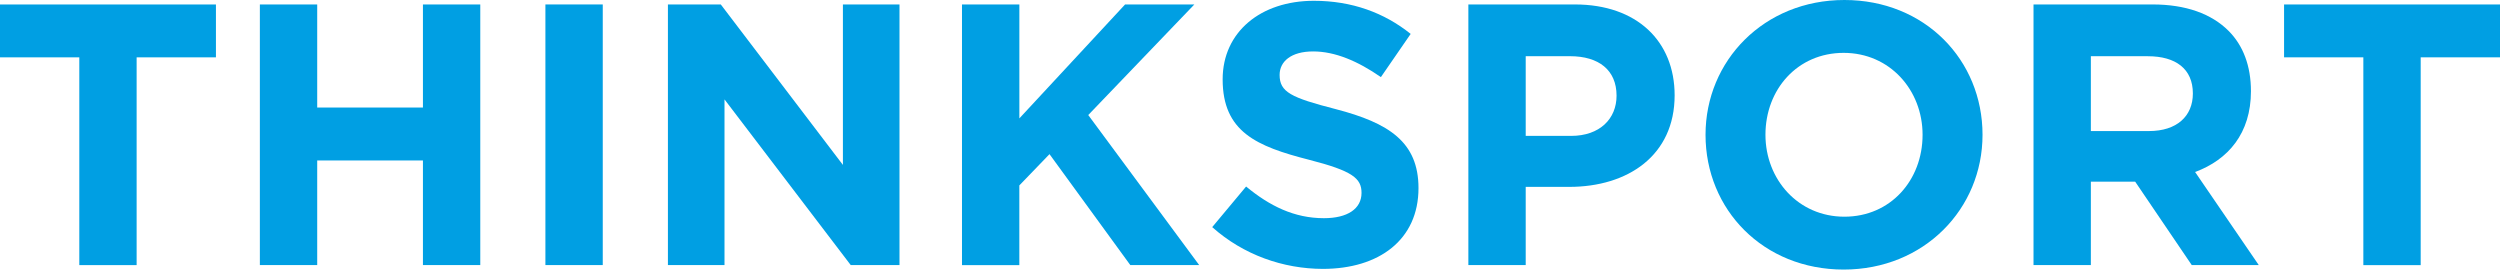
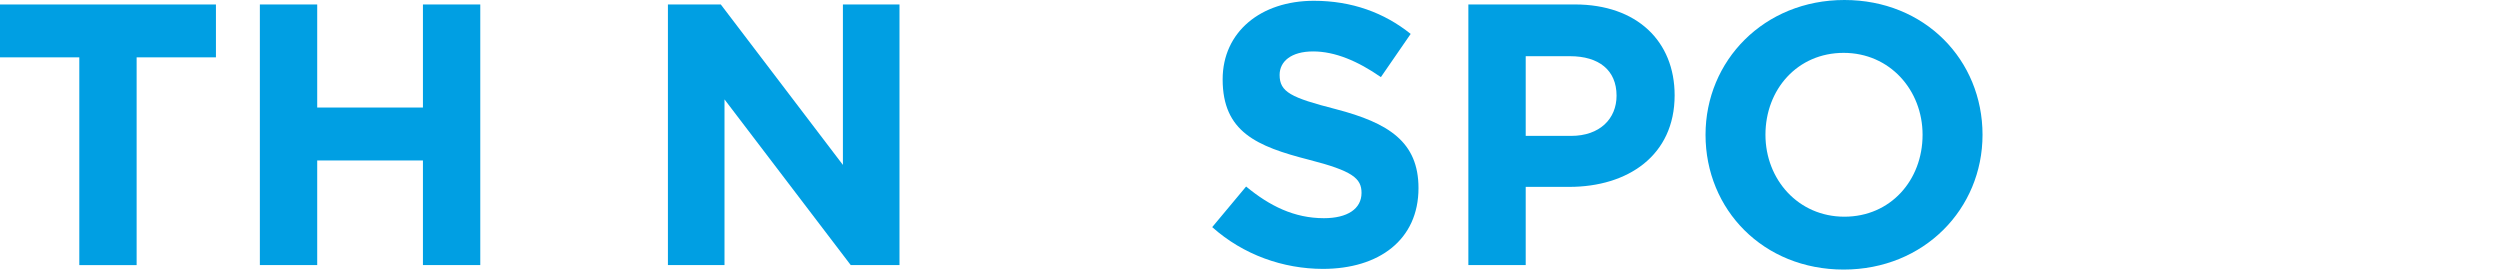
<svg xmlns="http://www.w3.org/2000/svg" id="Слой_1" x="0px" y="0px" viewBox="0 0 786.47 84.8" style="enable-background:new 0 0 786.47 84.8;" xml:space="preserve">
  <style type="text/css"> .st0{fill:#009FE3;} </style>
  <g>
    <path class="st0" d="M24.95,18.04H0V1.41h67.93v16.63H42.98V83.4H24.95V18.04z" />
    <path class="st0" d="M81.75,1.4h18.04v32.44h33.26V1.4h18.04v81.99h-18.04V50.48H99.79v32.91H81.75 C81.75,83.39,81.75,1.4,81.75,1.4z" />
-     <path class="st0" d="M171.58,1.4h18.04v81.99h-18.04V1.4z" />
    <path class="st0" d="M210.12,1.4h16.63l38.42,50.48V1.4h17.8v81.99h-15.34l-39.71-52.12v52.12h-17.8L210.12,1.4L210.12,1.4z" />
-     <path class="st0" d="M302.64,1.4h18.04v35.84L353.94,1.4h21.79l-33.38,34.79l34.9,47.2h-21.67l-25.42-34.9l-9.49,9.84V83.4h-18.04 v-82H302.64z" />
    <path class="st0" d="M381.35,71.45l10.66-12.77c7.38,6.09,15.11,9.96,24.48,9.96c7.38,0,11.83-2.93,11.83-7.96 c0-4.57-2.81-6.91-16.52-10.42c-16.51-4.22-27.17-8.79-27.17-25.3c0-14.88,11.95-24.71,28.7-24.71c11.95,0,22.14,3.75,30.45,10.42 l-9.37,13.59c-7.26-5.04-14.41-8.08-21.32-8.08s-10.54,3.16-10.54,7.38c0,5.39,3.51,7.14,17.69,10.78c16.63,4.33,26,10.31,26,24.83 c0,16.28-12.42,25.42-30.1,25.42C403.72,84.56,391.19,80.23,381.35,71.45z" />
    <path class="st0" d="M461.93,1.4h33.5c19.56,0,31.39,11.6,31.39,28.58c0,18.97-14.76,28.81-33.15,28.81h-13.7v24.6h-18.04V1.4z M494.26,42.75c9.02,0,14.29-5.39,14.29-12.65c0-8.08-5.62-12.42-14.64-12.42h-13.94v25.07H494.26z" />
    <path class="st0" d="M536.54,42.4c0-23.31,18.39-42.4,43.69-42.4c25.3,0,43.45,18.86,43.45,42.4c0,23.31-18.39,42.4-43.69,42.4 C554.69,84.8,536.54,65.94,536.54,42.4z M604.82,42.4c0-14.06-10.31-25.77-24.83-25.77s-24.6,11.48-24.6,25.77 c0,14.05,10.31,25.77,24.83,25.77C594.75,68.17,604.82,56.69,604.82,42.4z" />
-     <path class="st0" d="M639.72,1.4h37.48c10.42,0,18.51,2.93,23.89,8.32c4.57,4.57,7.03,11.01,7.03,18.97 c0,13.24-7.14,21.55-17.57,25.42l20.03,29.28H689.5l-17.8-26.24h-13.94v26.24h-18.04L639.72,1.4L639.72,1.4z M676.03,41.23 c8.79,0,13.82-4.68,13.82-11.83c0-7.73-5.39-11.71-14.17-11.71h-17.92v23.54L676.03,41.23L676.03,41.23z" />
-     <path class="st0" d="M743.49,18.04h-24.95V1.41h67.93v16.63h-24.95V83.4h-18.04V18.04H743.49z" />
  </g>
</svg>